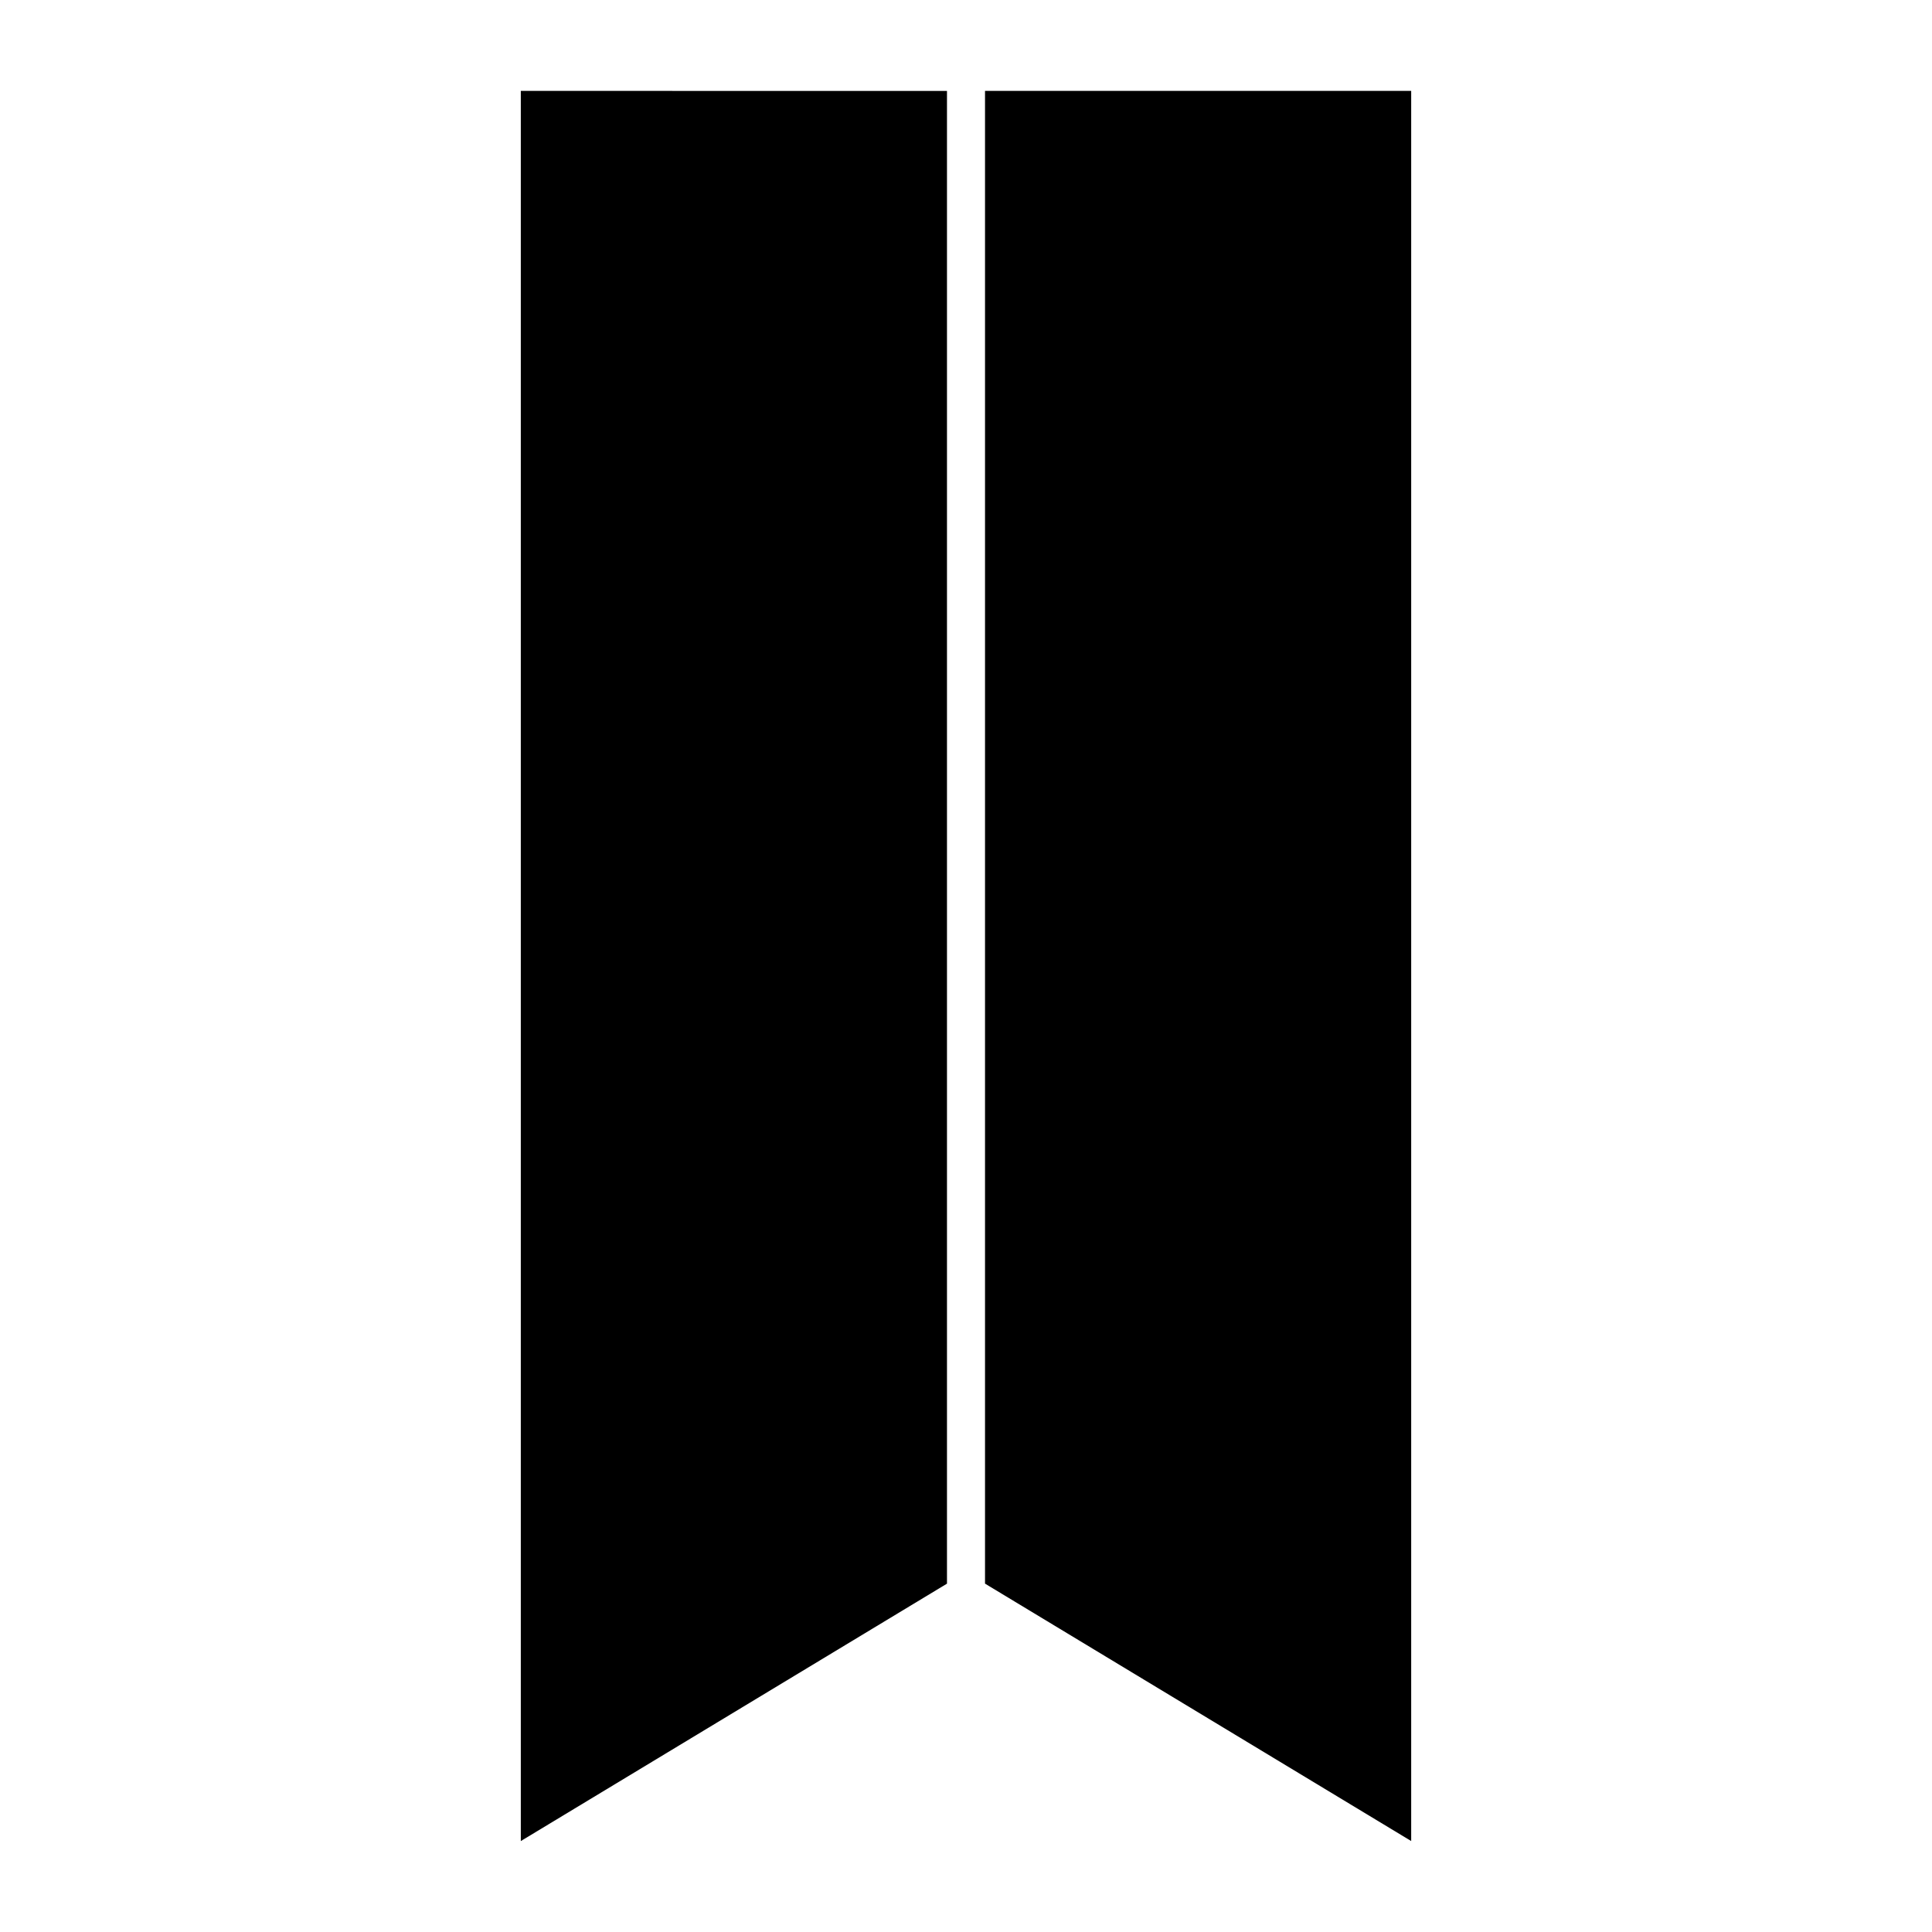
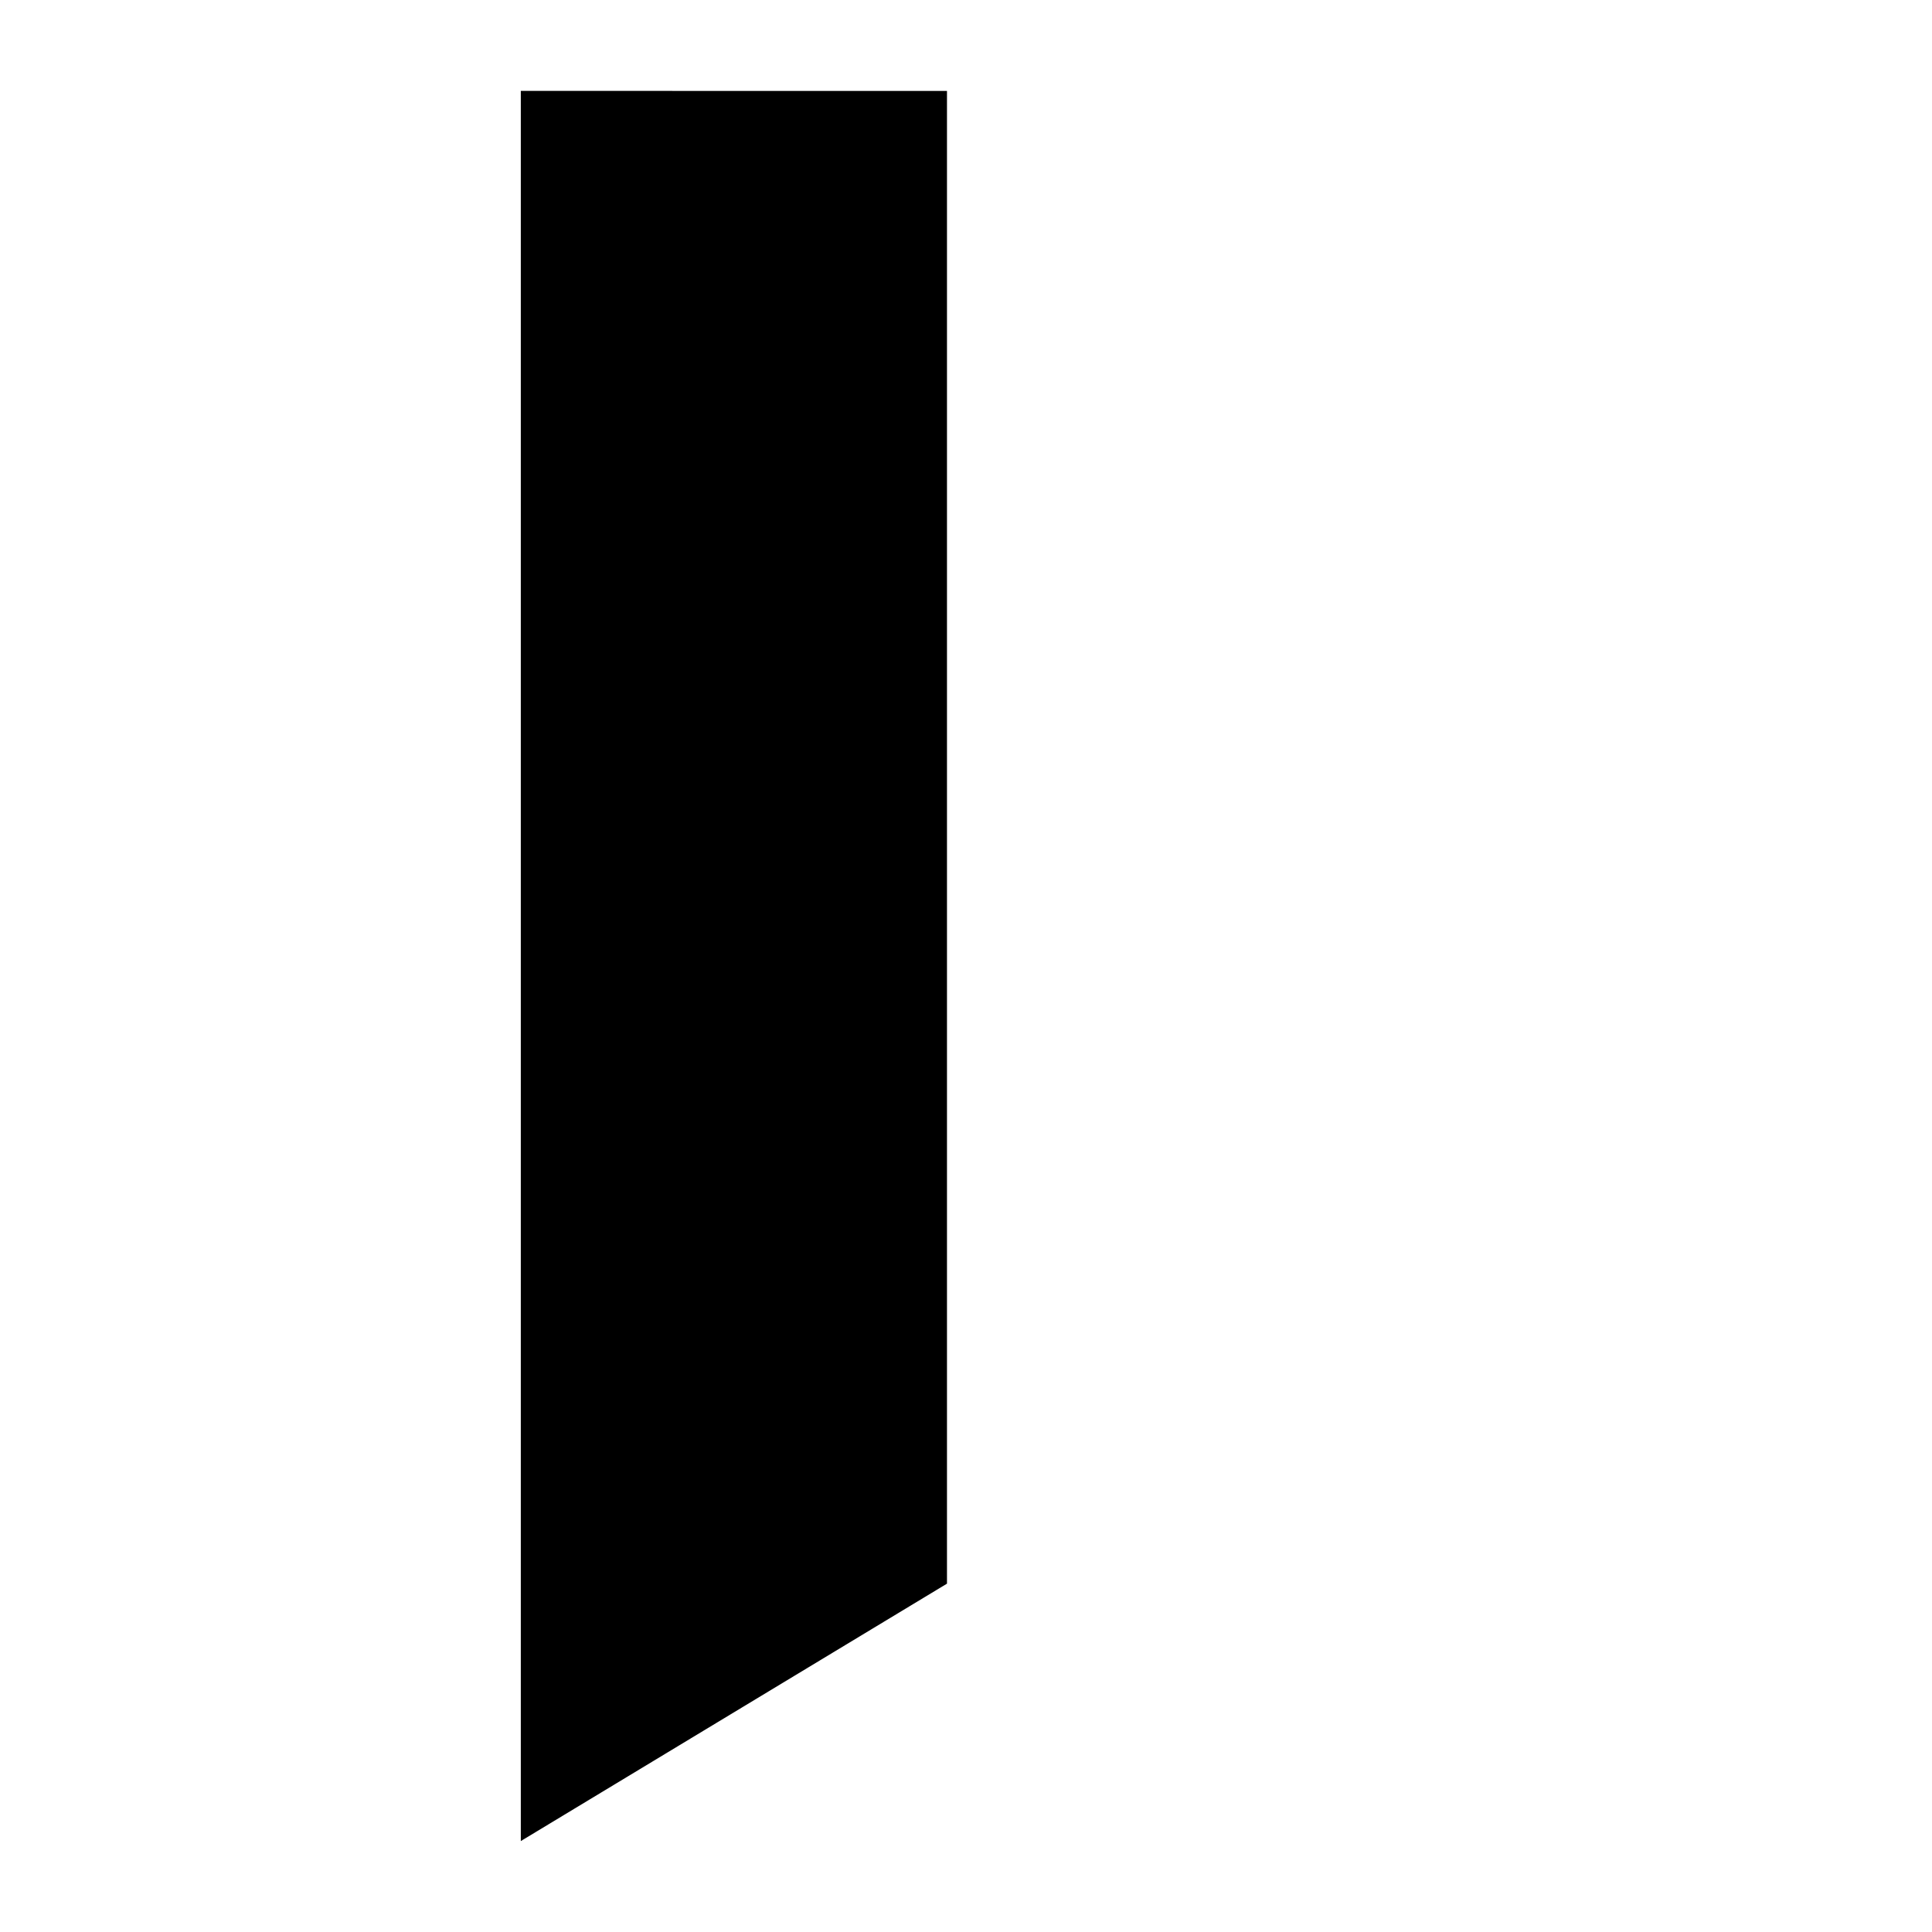
<svg xmlns="http://www.w3.org/2000/svg" fill="#000000" width="800px" height="800px" version="1.1" viewBox="144 144 512 512">
  <g>
    <path d="m282.02 168.09v463.81l112.94-68.215v-395.59z" />
-     <path d="m517.98 168.09h-112.94v395.59l112.94 68.215z" />
  </g>
</svg>